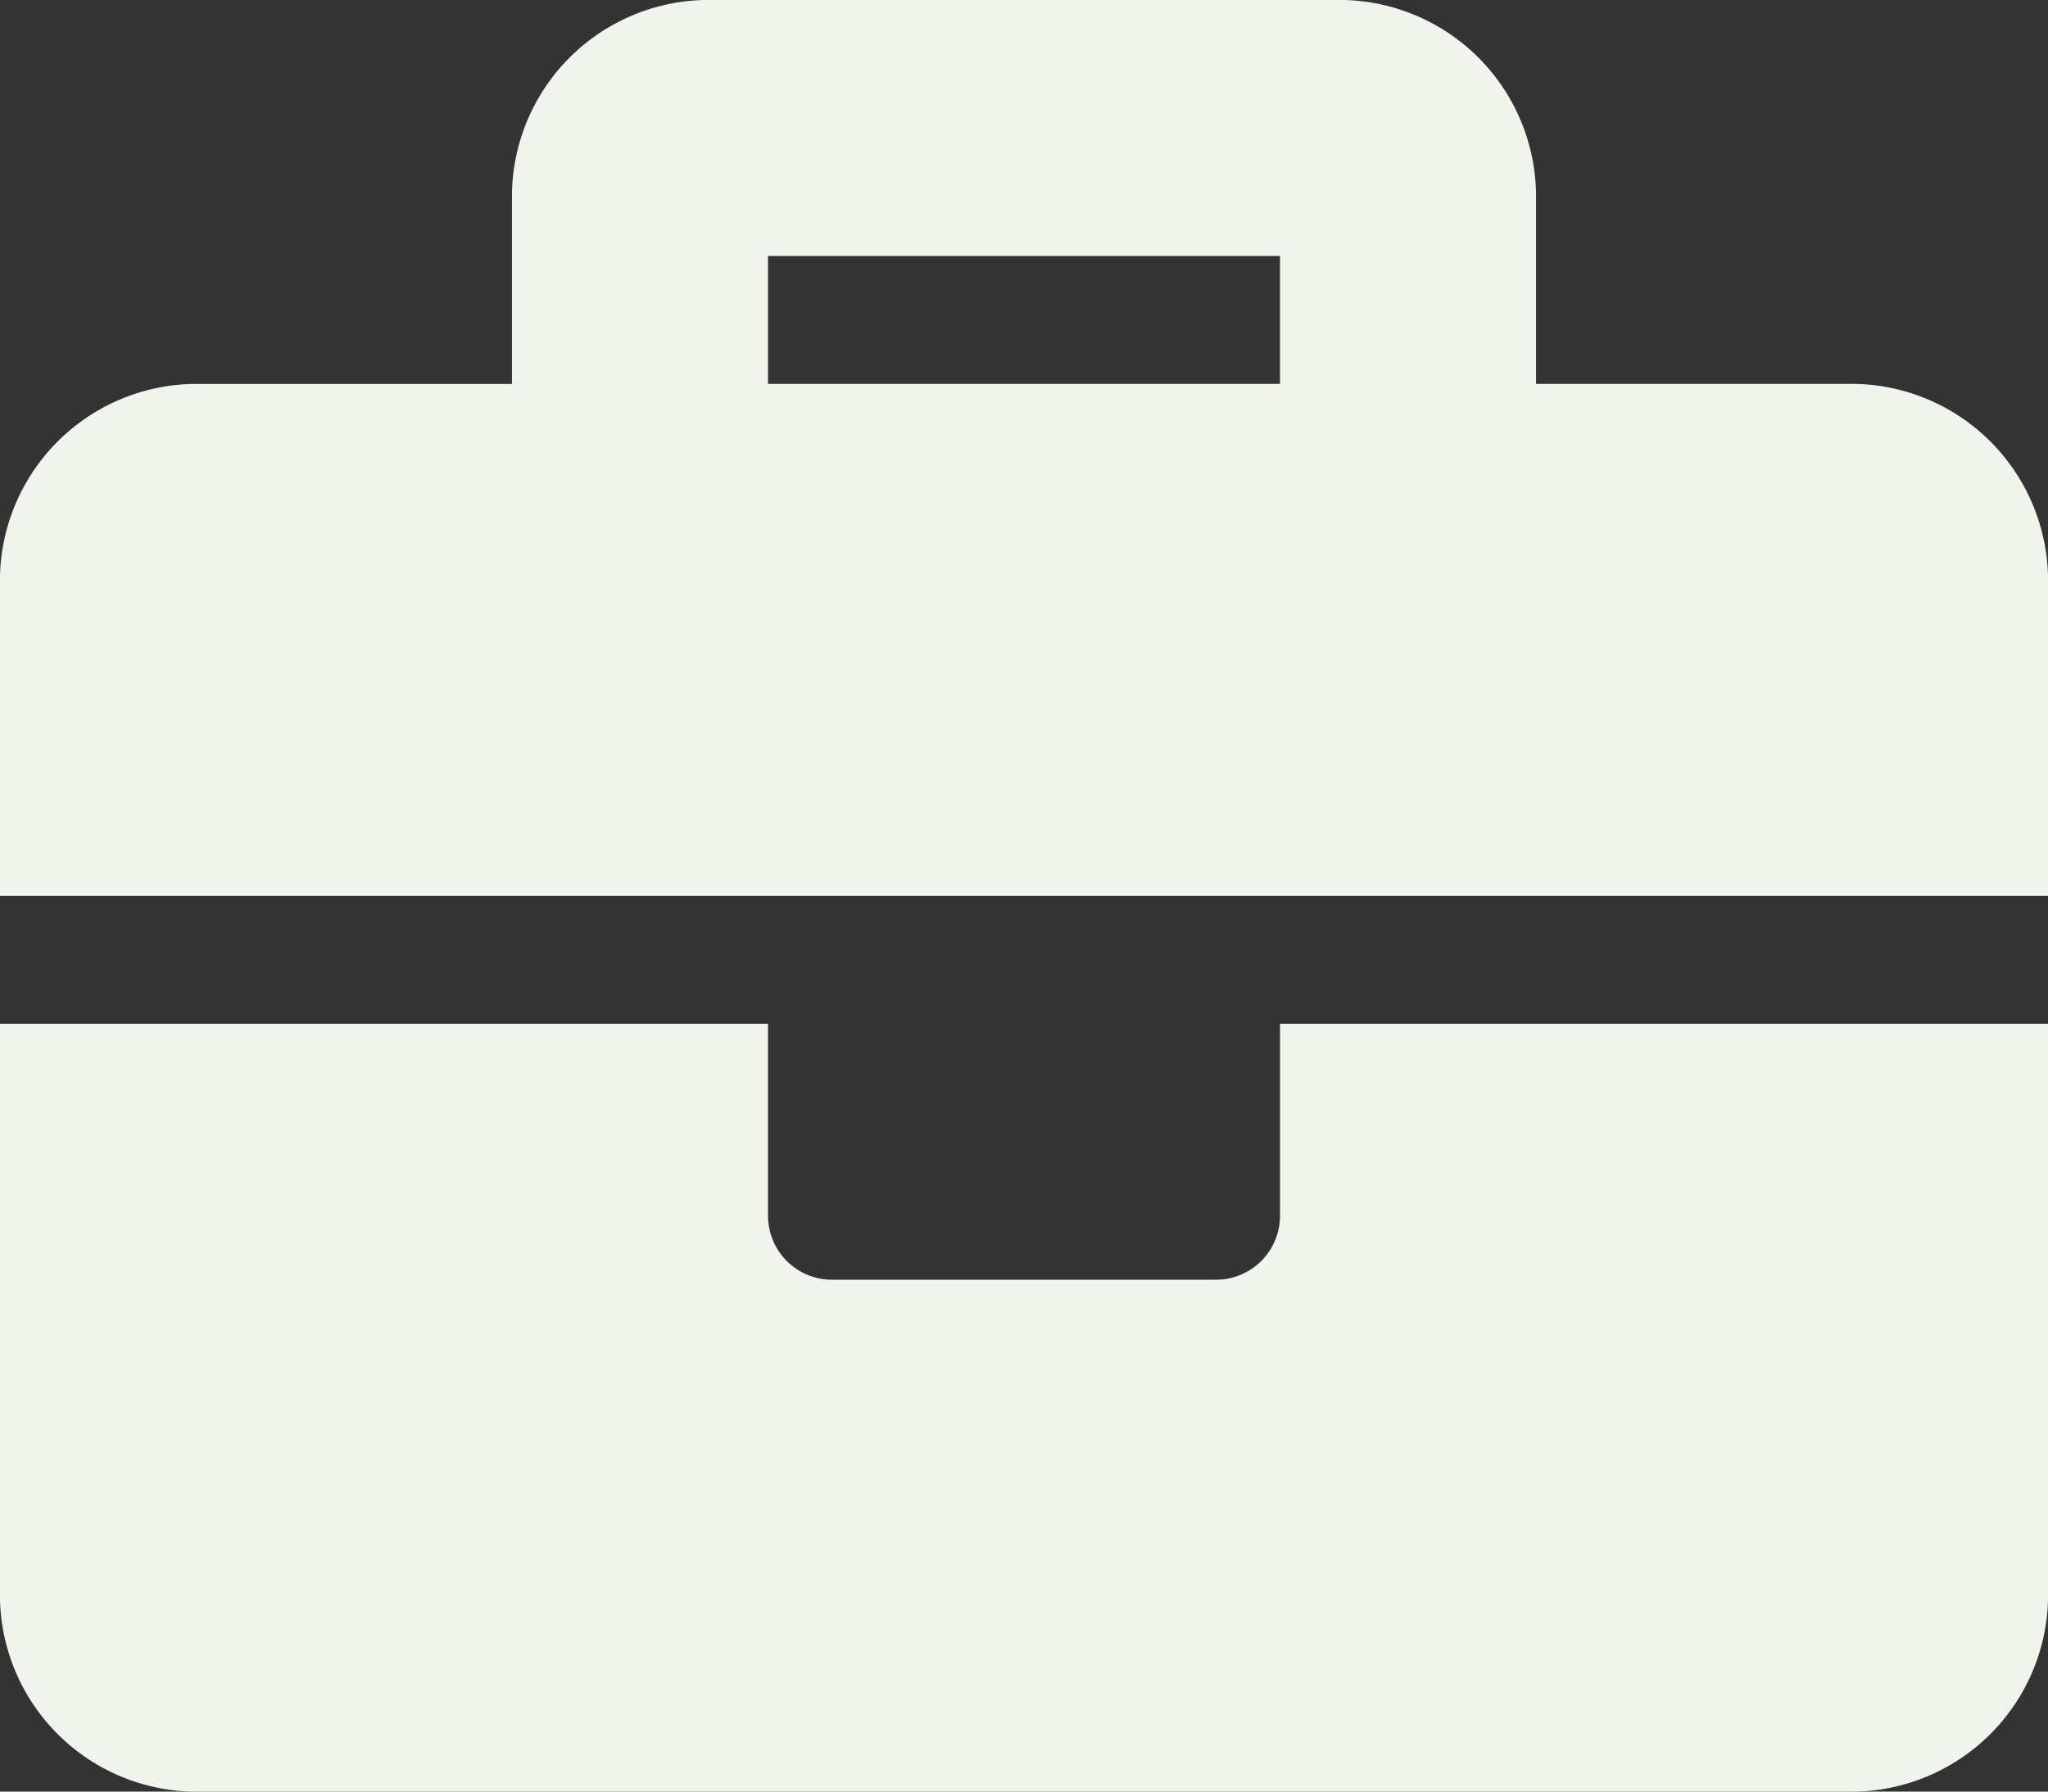
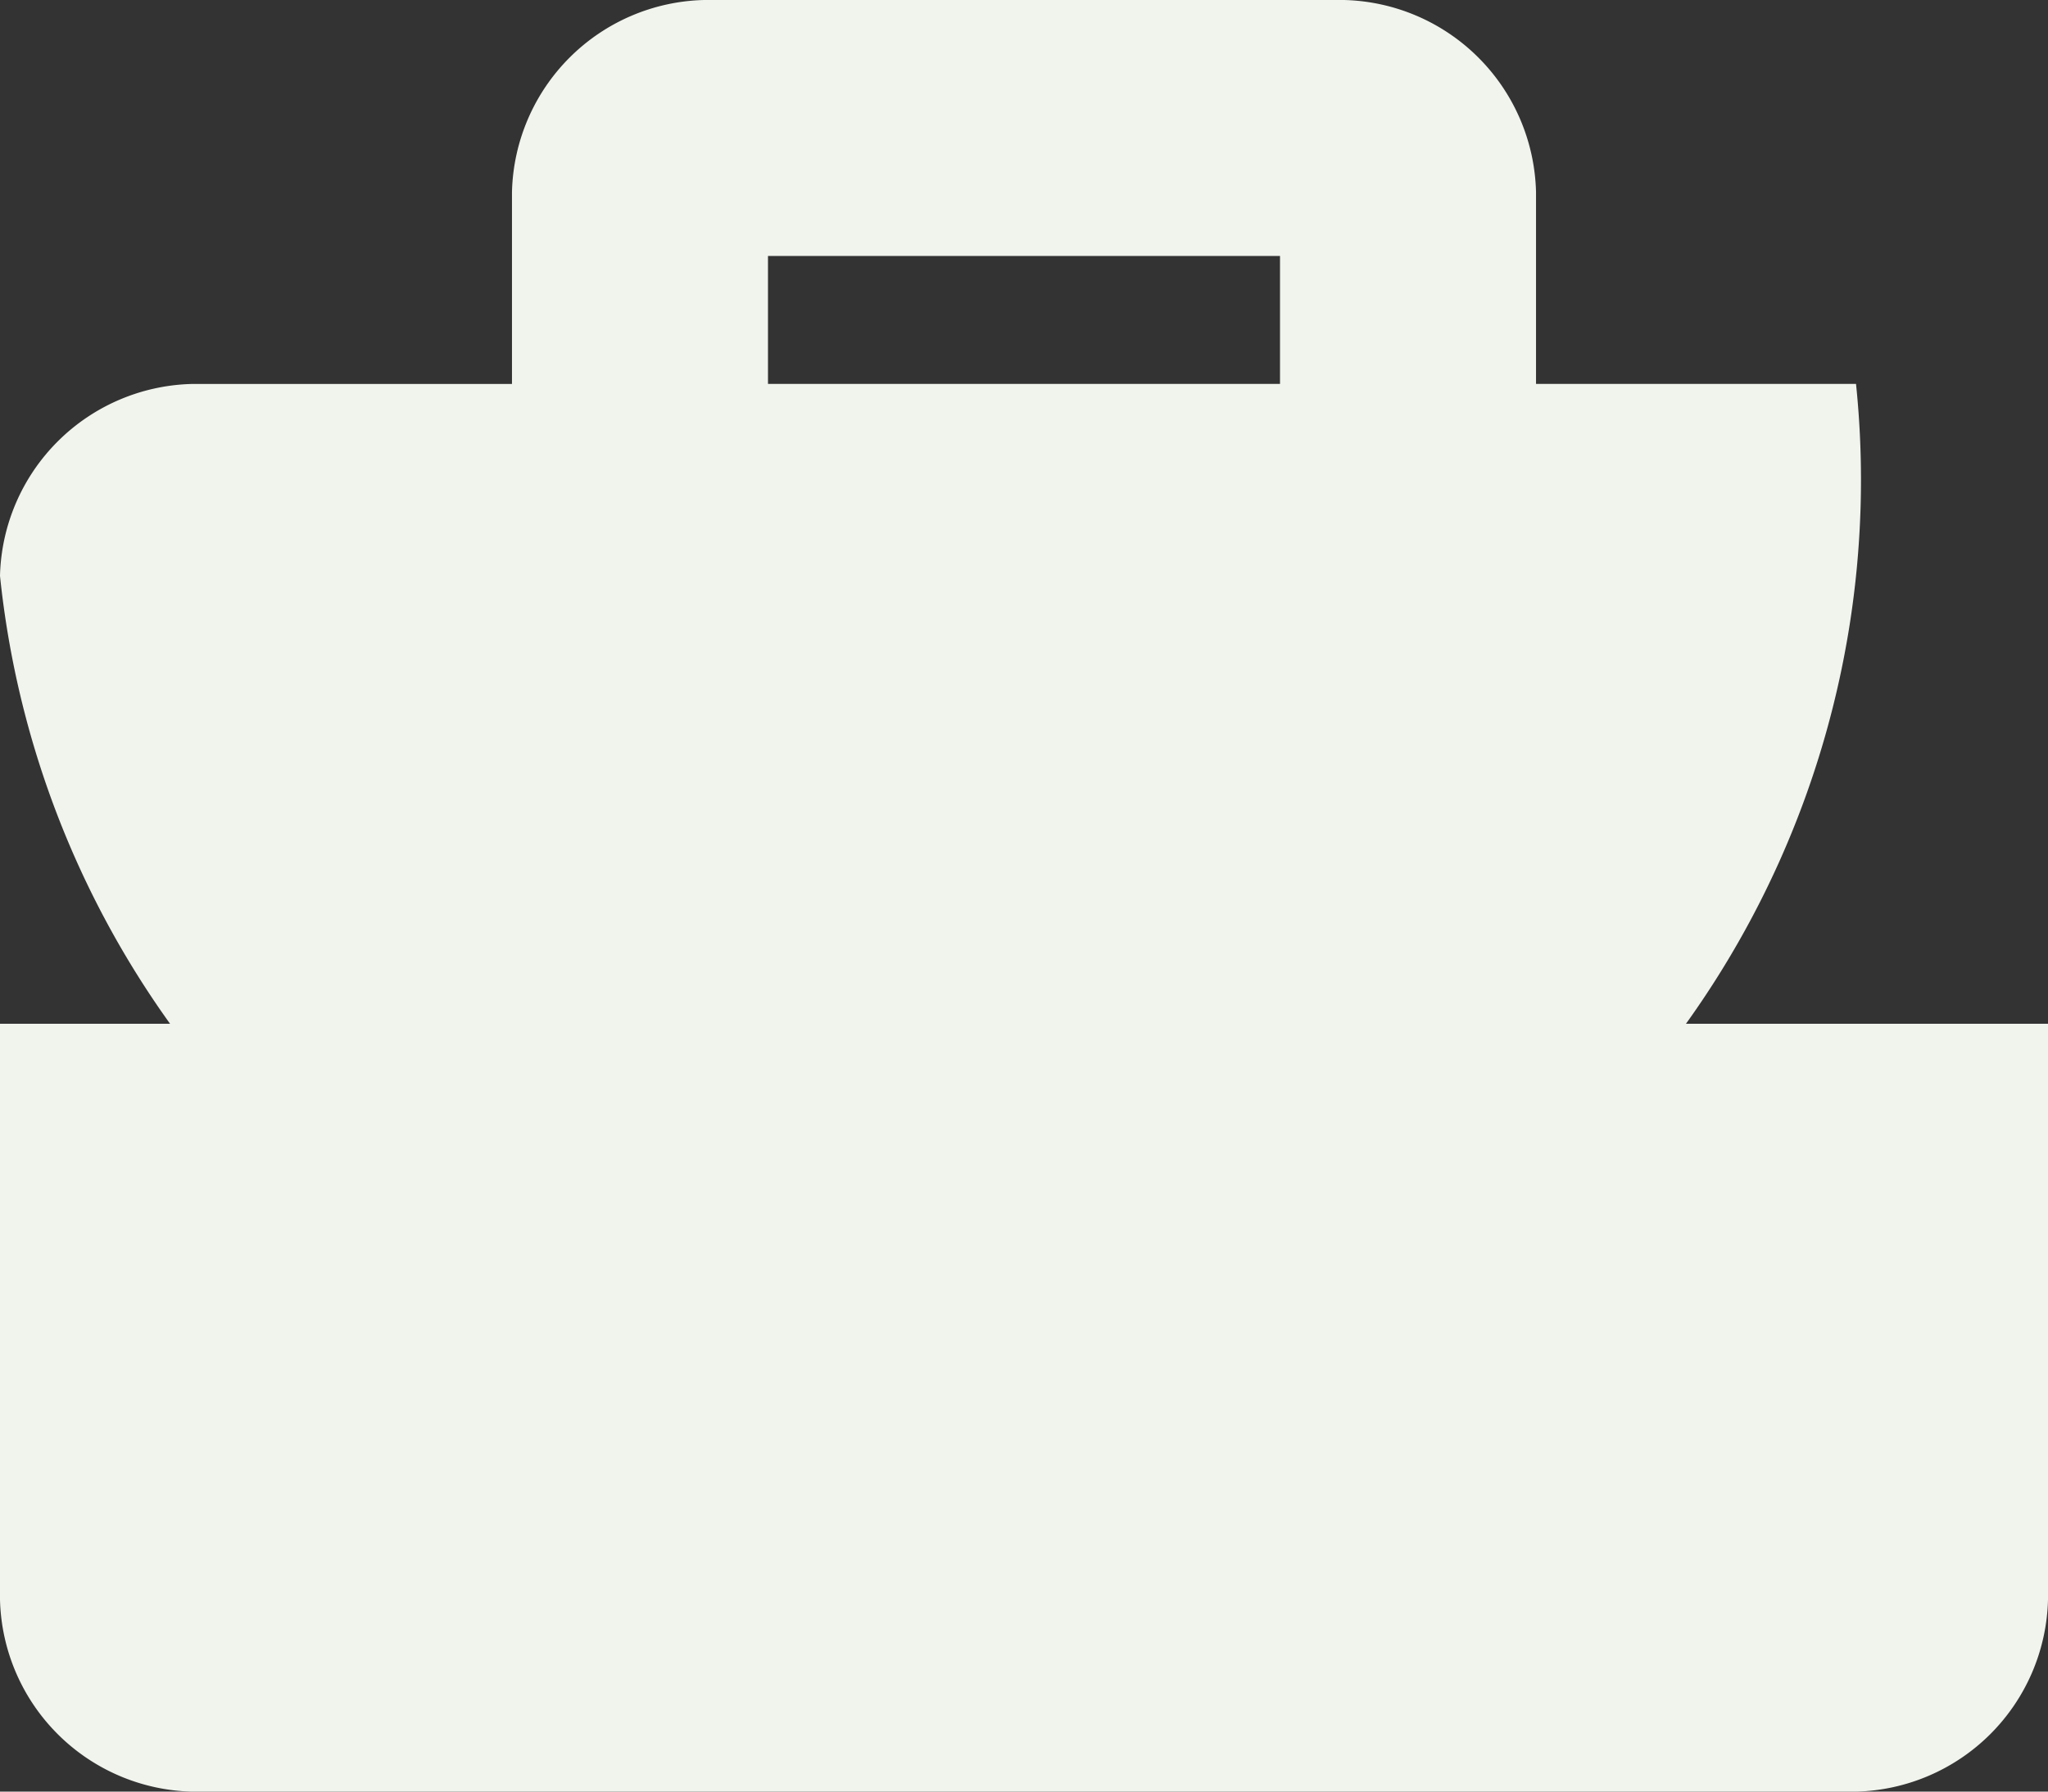
<svg xmlns="http://www.w3.org/2000/svg" width="43.43" height="38.002" viewBox="0 0 43.43 38.002">
  <rect x="0" y="0" width="43.43" height="38.002" fill="#333333" stroke="none" />
-   <path id="Icon_awesome-briefcase" data-name="Icon awesome-briefcase" d="M27.144,28.037a1.357,1.357,0,0,1-1.357,1.357H17.644a1.357,1.357,0,0,1-1.357-1.357V23.965H0V36.18a4.175,4.175,0,0,0,4.072,4.072H39.359A4.175,4.175,0,0,0,43.43,36.18V23.965H27.144ZM39.359,10.393H32.573V6.322A4.175,4.175,0,0,0,28.5,2.25H14.929a4.175,4.175,0,0,0-4.072,4.072v4.072H4.072A4.175,4.175,0,0,0,0,14.465v6.786H43.43V14.465A4.175,4.175,0,0,0,39.359,10.393Zm-12.215,0H16.286V7.679H27.144Z" transform="translate(0 -2.25)" fill="#f0f4ed" />
+   <path id="Icon_awesome-briefcase" data-name="Icon awesome-briefcase" d="M27.144,28.037a1.357,1.357,0,0,1-1.357,1.357H17.644a1.357,1.357,0,0,1-1.357-1.357V23.965H0V36.18a4.175,4.175,0,0,0,4.072,4.072H39.359A4.175,4.175,0,0,0,43.43,36.18V23.965H27.144ZM39.359,10.393H32.573V6.322A4.175,4.175,0,0,0,28.5,2.25H14.929a4.175,4.175,0,0,0-4.072,4.072v4.072H4.072A4.175,4.175,0,0,0,0,14.465v6.786V14.465A4.175,4.175,0,0,0,39.359,10.393Zm-12.215,0H16.286V7.679H27.144Z" transform="translate(0 -2.25)" fill="#f0f4ed" />
</svg>